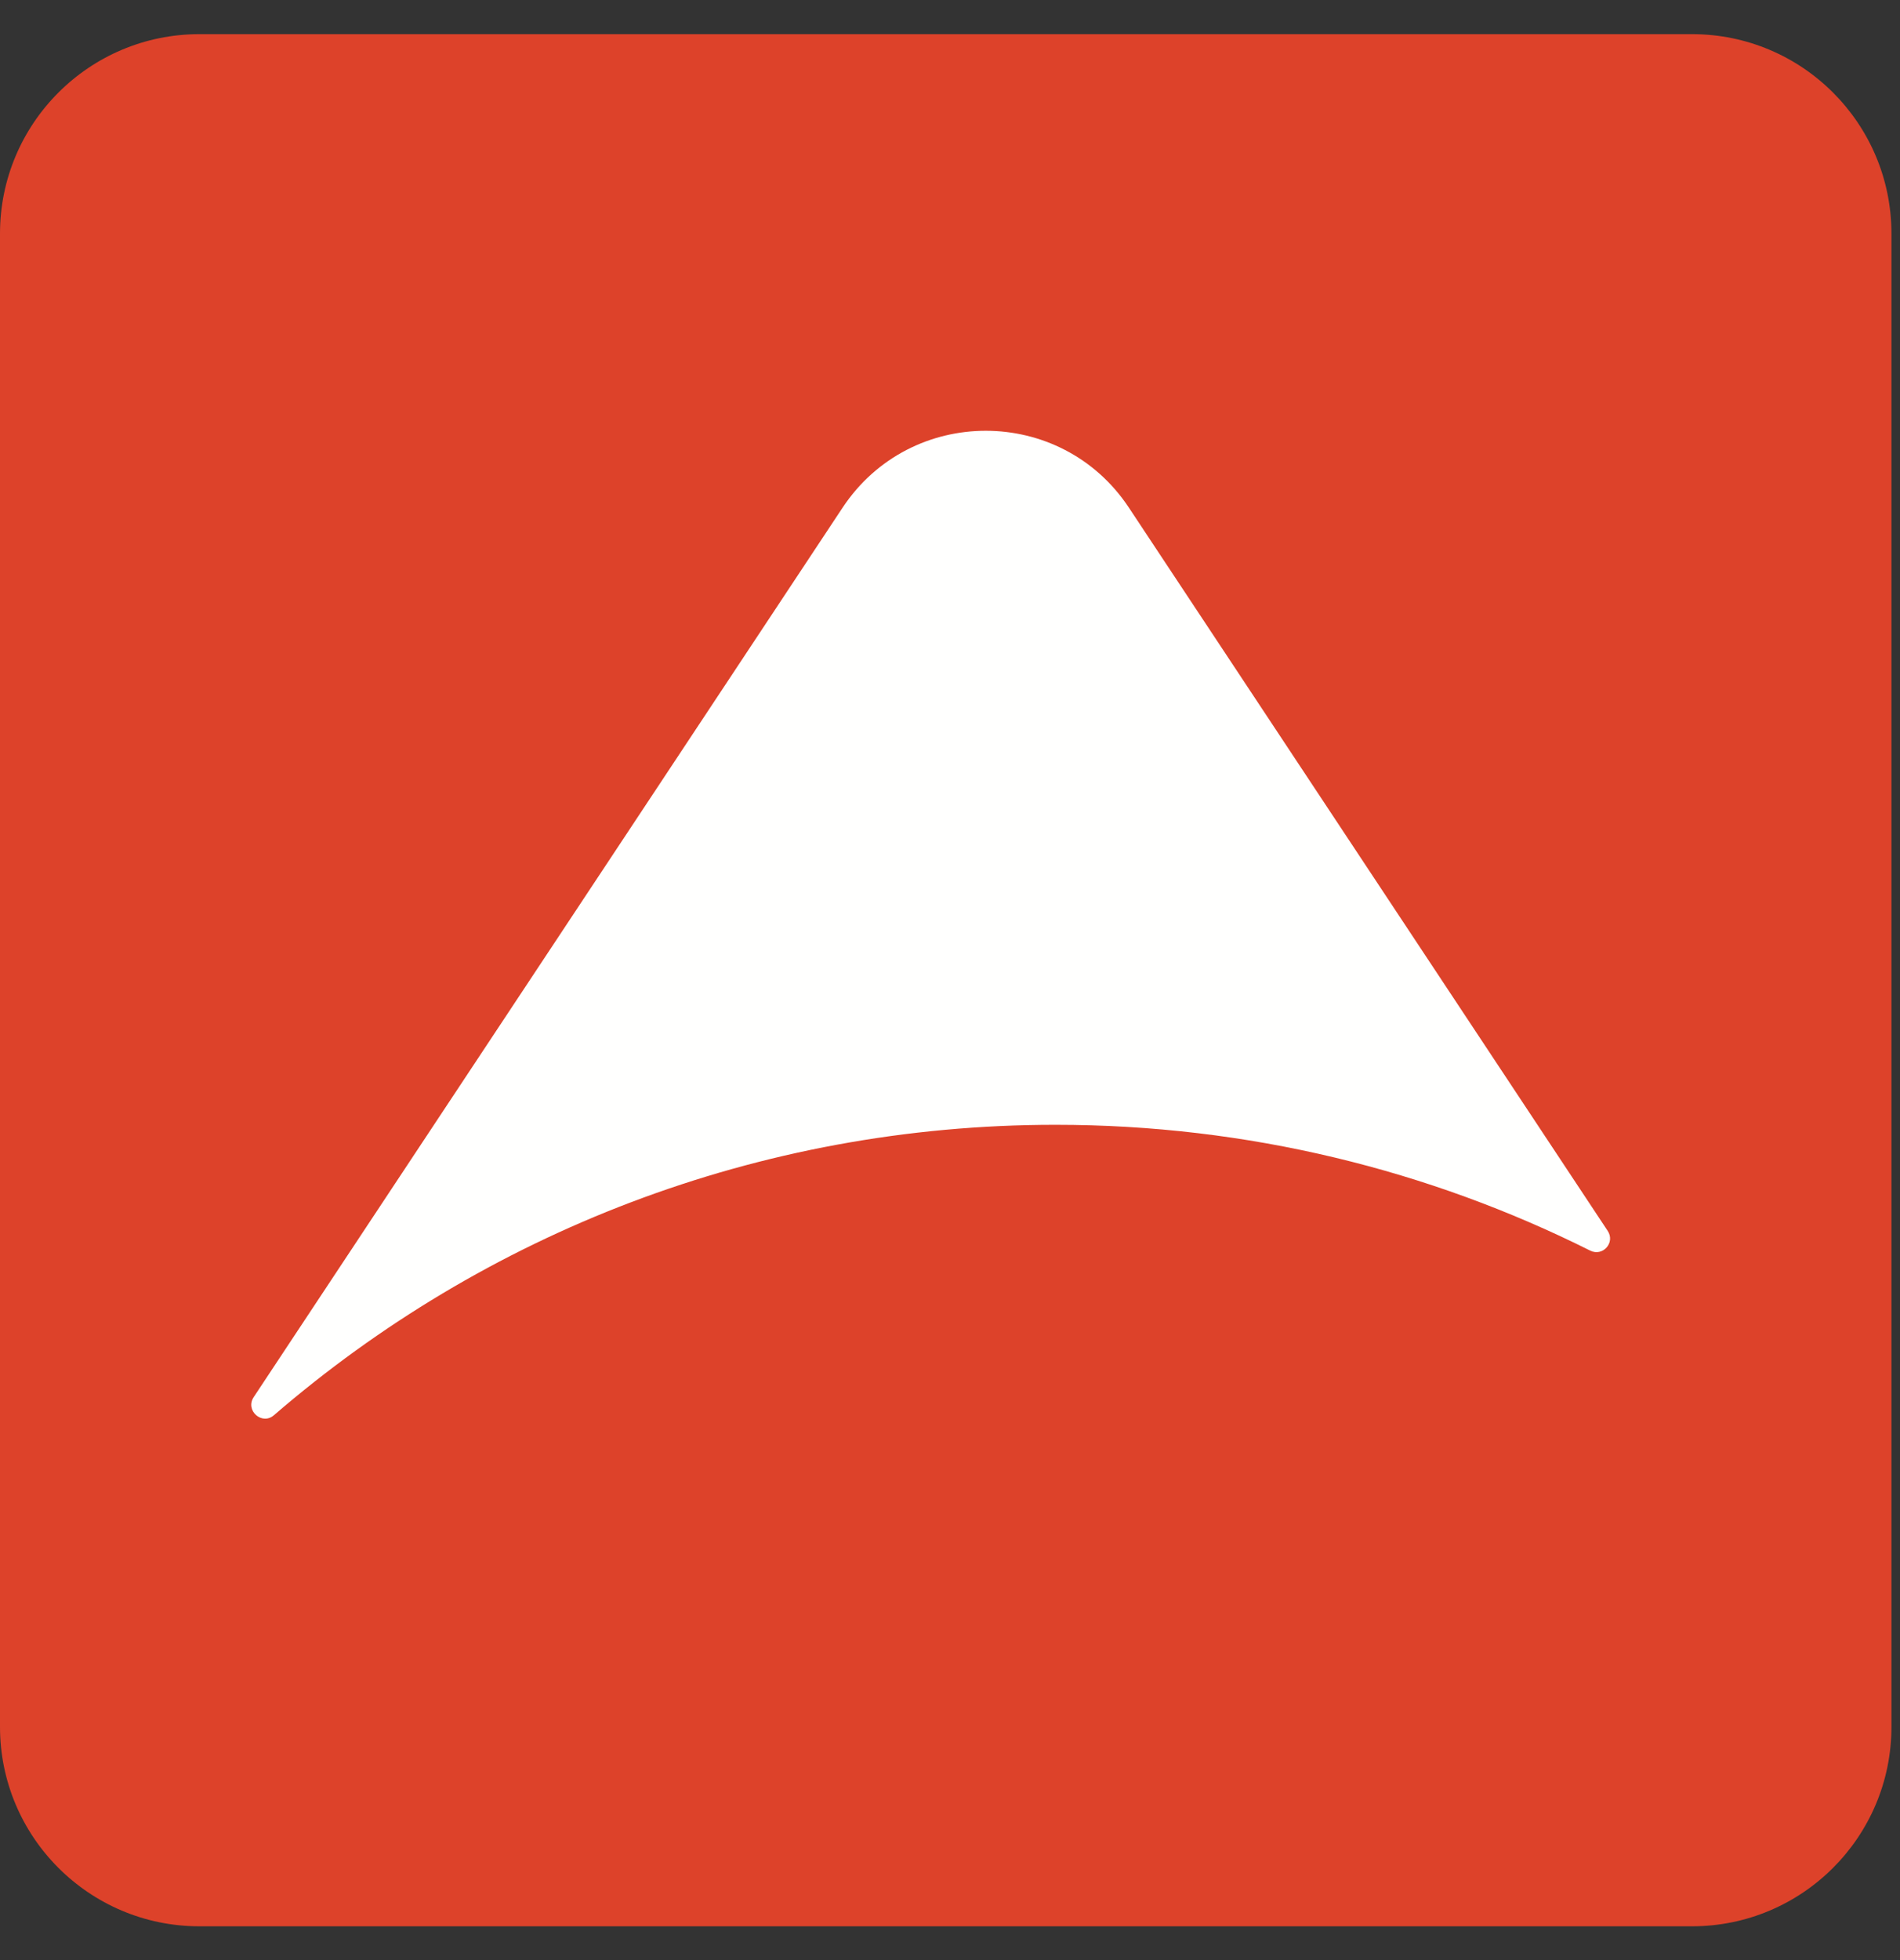
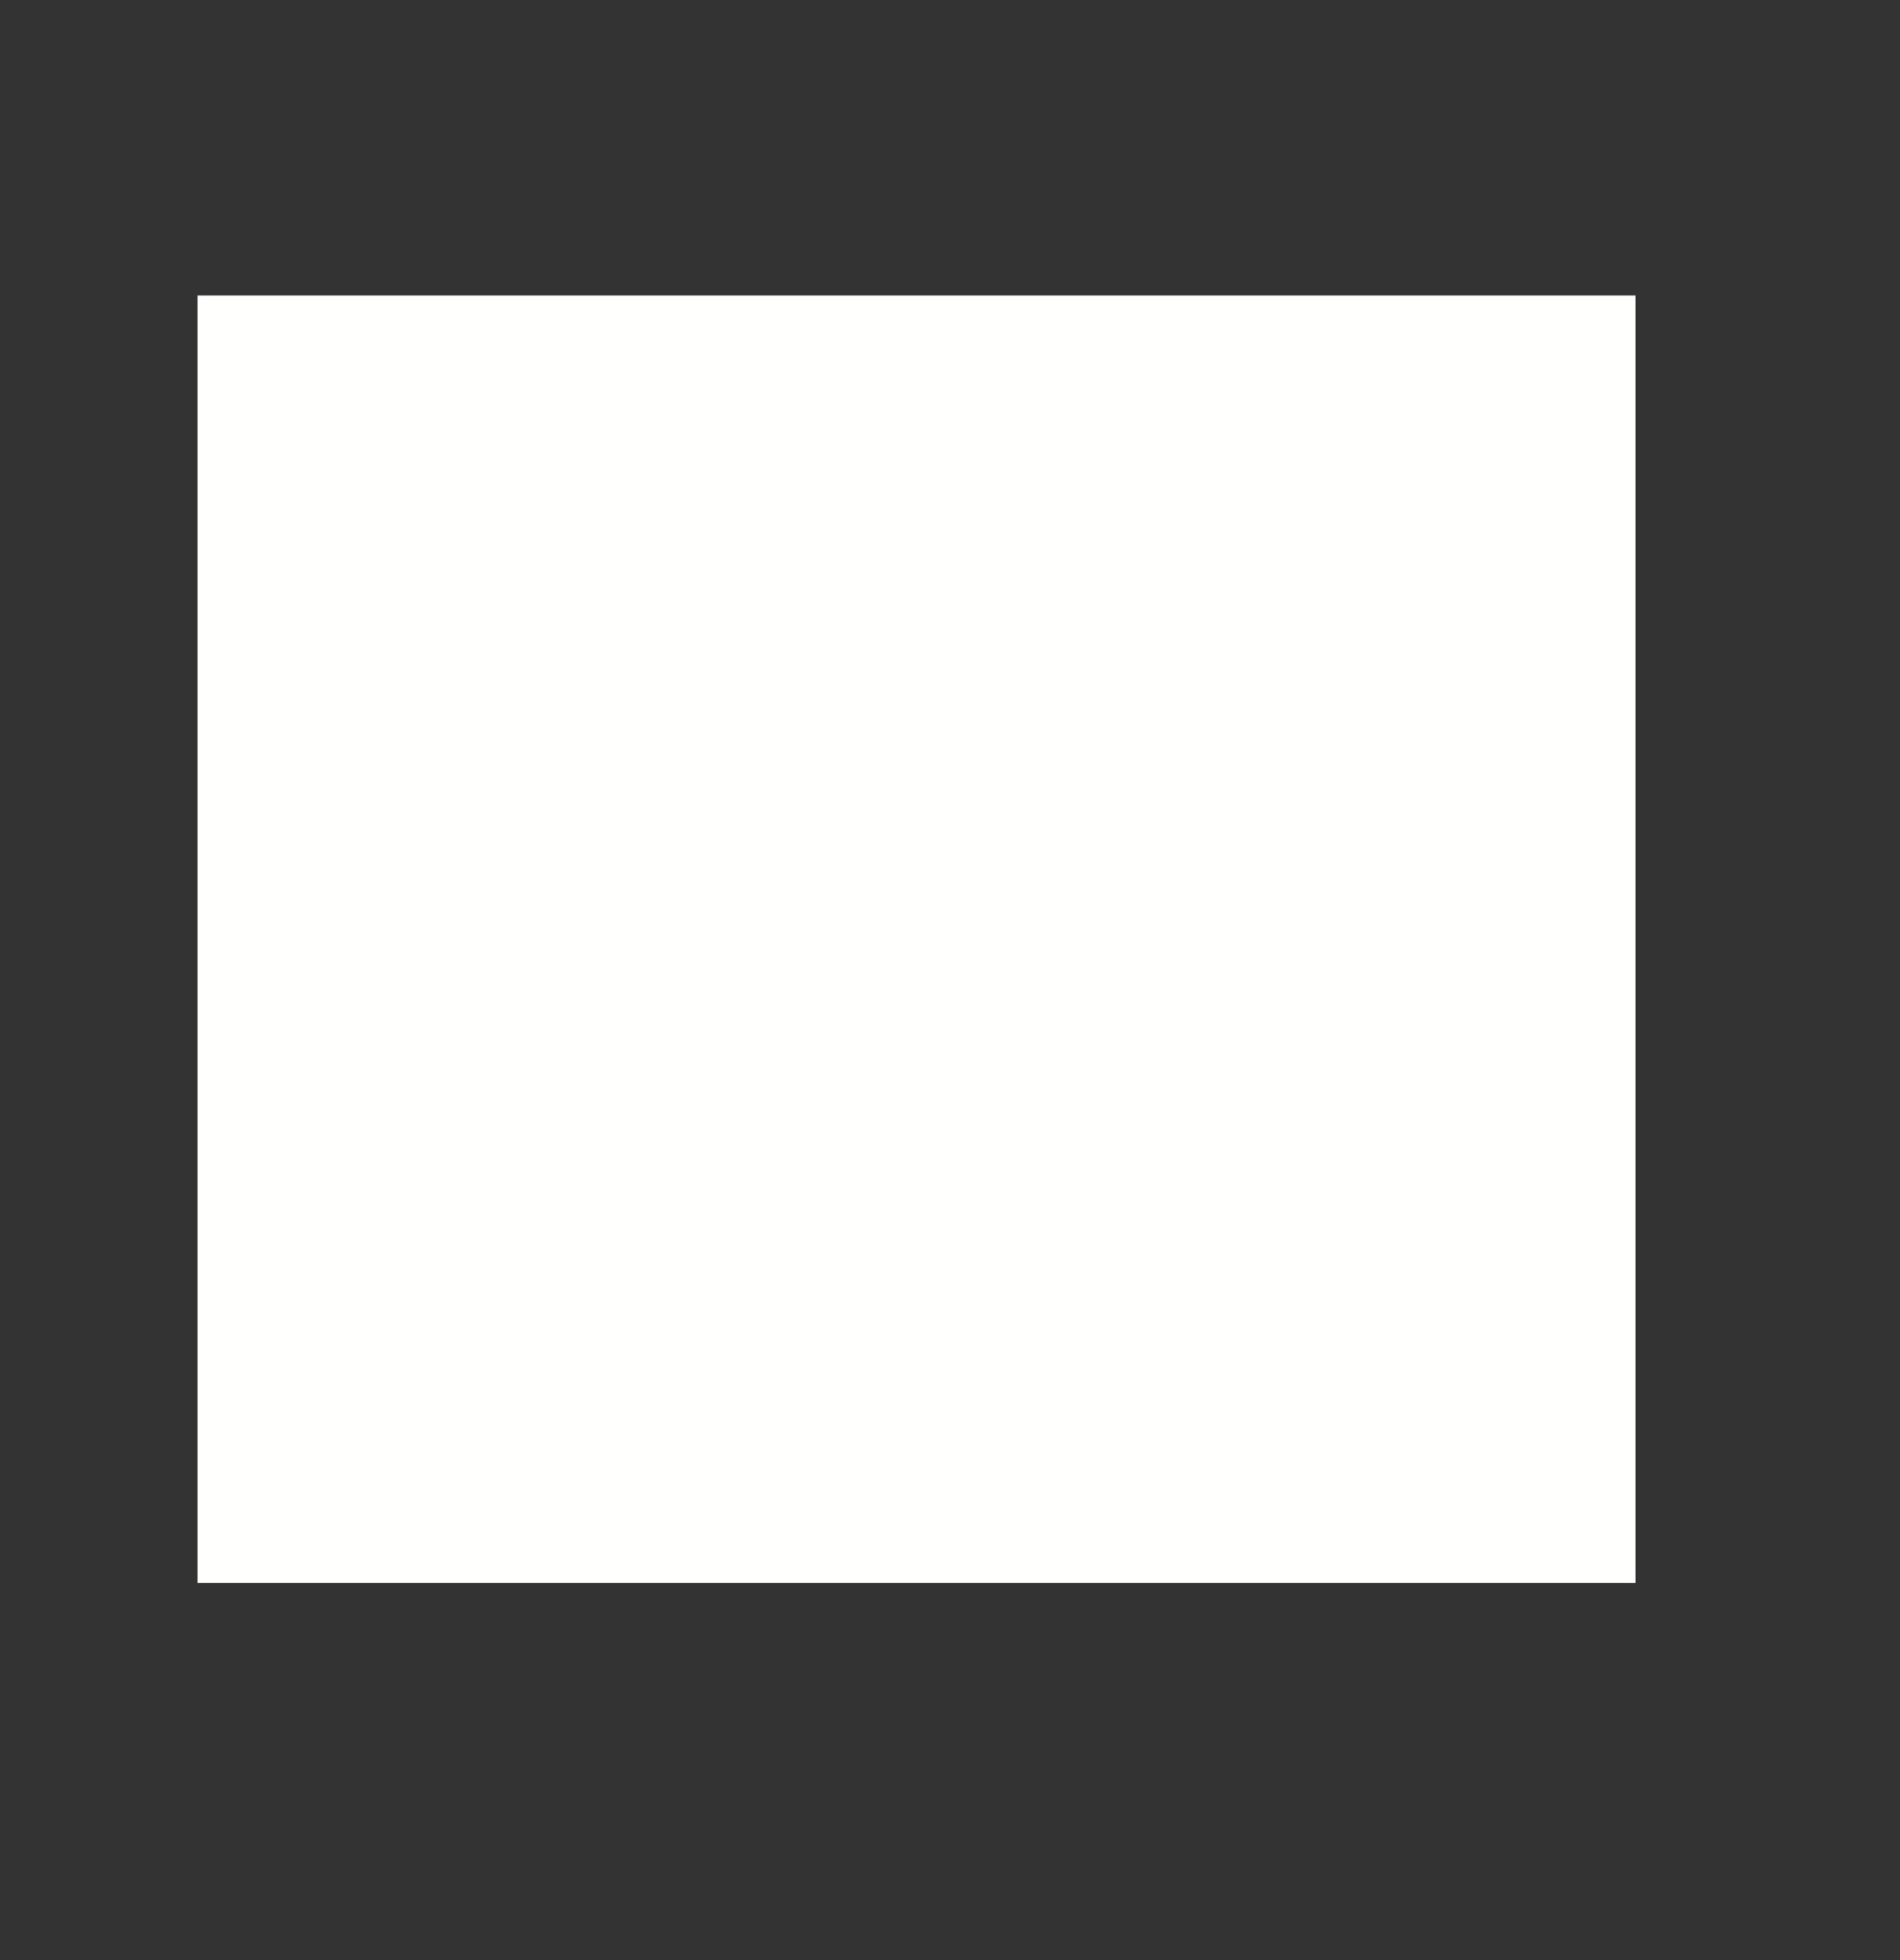
<svg xmlns="http://www.w3.org/2000/svg" width="32px" height="33px" viewBox="0 0 32 33" version="1.1">
  <rect x="0" y="0" width="32" height="33" fill="#333333" stroke="none" />
  <title>Adlib Favicon</title>
  <g id="Page-1" stroke="none" stroke-width="1" fill="none" fill-rule="evenodd">
    <g id="Adlib-Favicon" transform="translate(0, 0.575)" fill-rule="nonzero">
      <polygon id="Fill-1" fill="#FFFFFE" points="3.327 26.076 27.546 26.076 27.546 4.4 3.327 4.4" />
-       <path d="M26.782,20.48 C24.072,19.125 21.014,18.362 17.777,18.362 C12.746,18.362 8.146,20.204 4.613,23.252 C4.411,23.426 4.125,23.17 4.272,22.948 L14.191,7.972 C15.335,6.246 17.87,6.246 19.013,7.972 L27.077,20.148 C27.208,20.346 26.994,20.586 26.782,20.48 Z M28.497,0 L3.358,0 C1.504,0 0,1.504 0,3.358 L0,28.498 C0,30.352 1.504,31.856 3.358,31.856 L28.497,31.856 C30.352,31.856 31.856,30.352 31.856,28.498 L31.856,3.358 C31.856,1.504 30.352,0 28.497,0 L28.497,0 Z" id="Fill-2" fill="#DD422A" />
    </g>
  </g>
</svg>